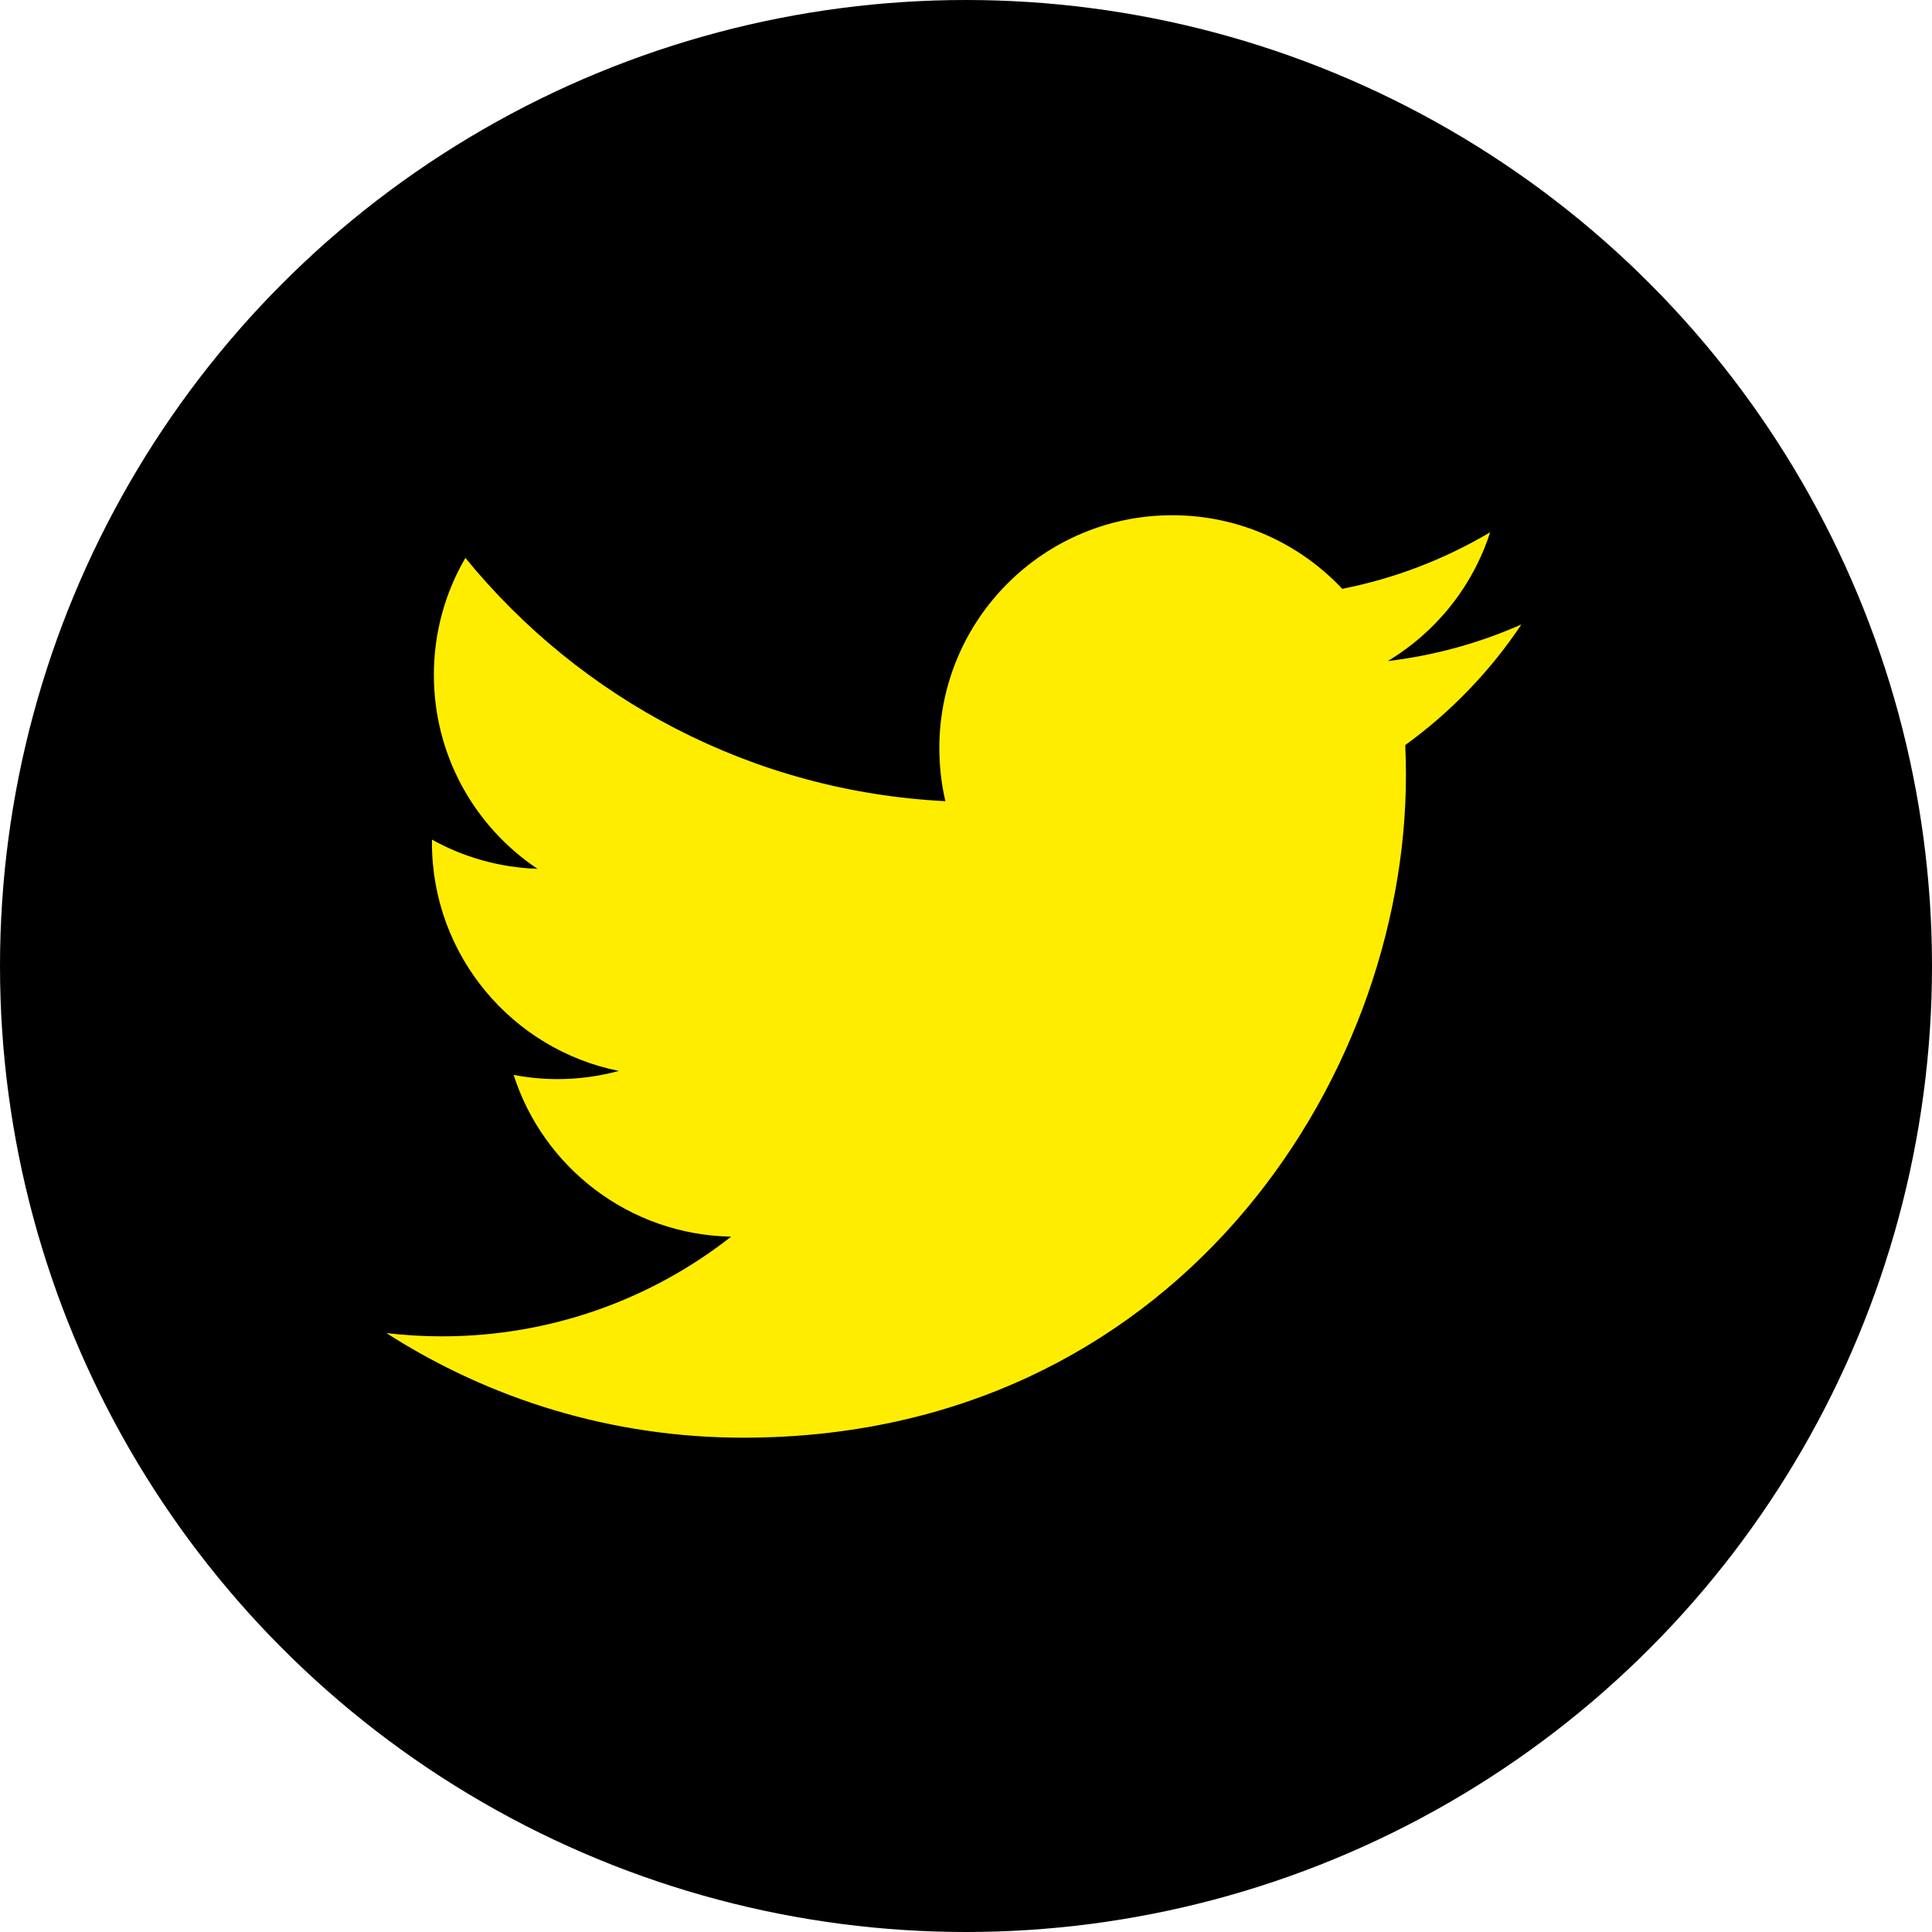
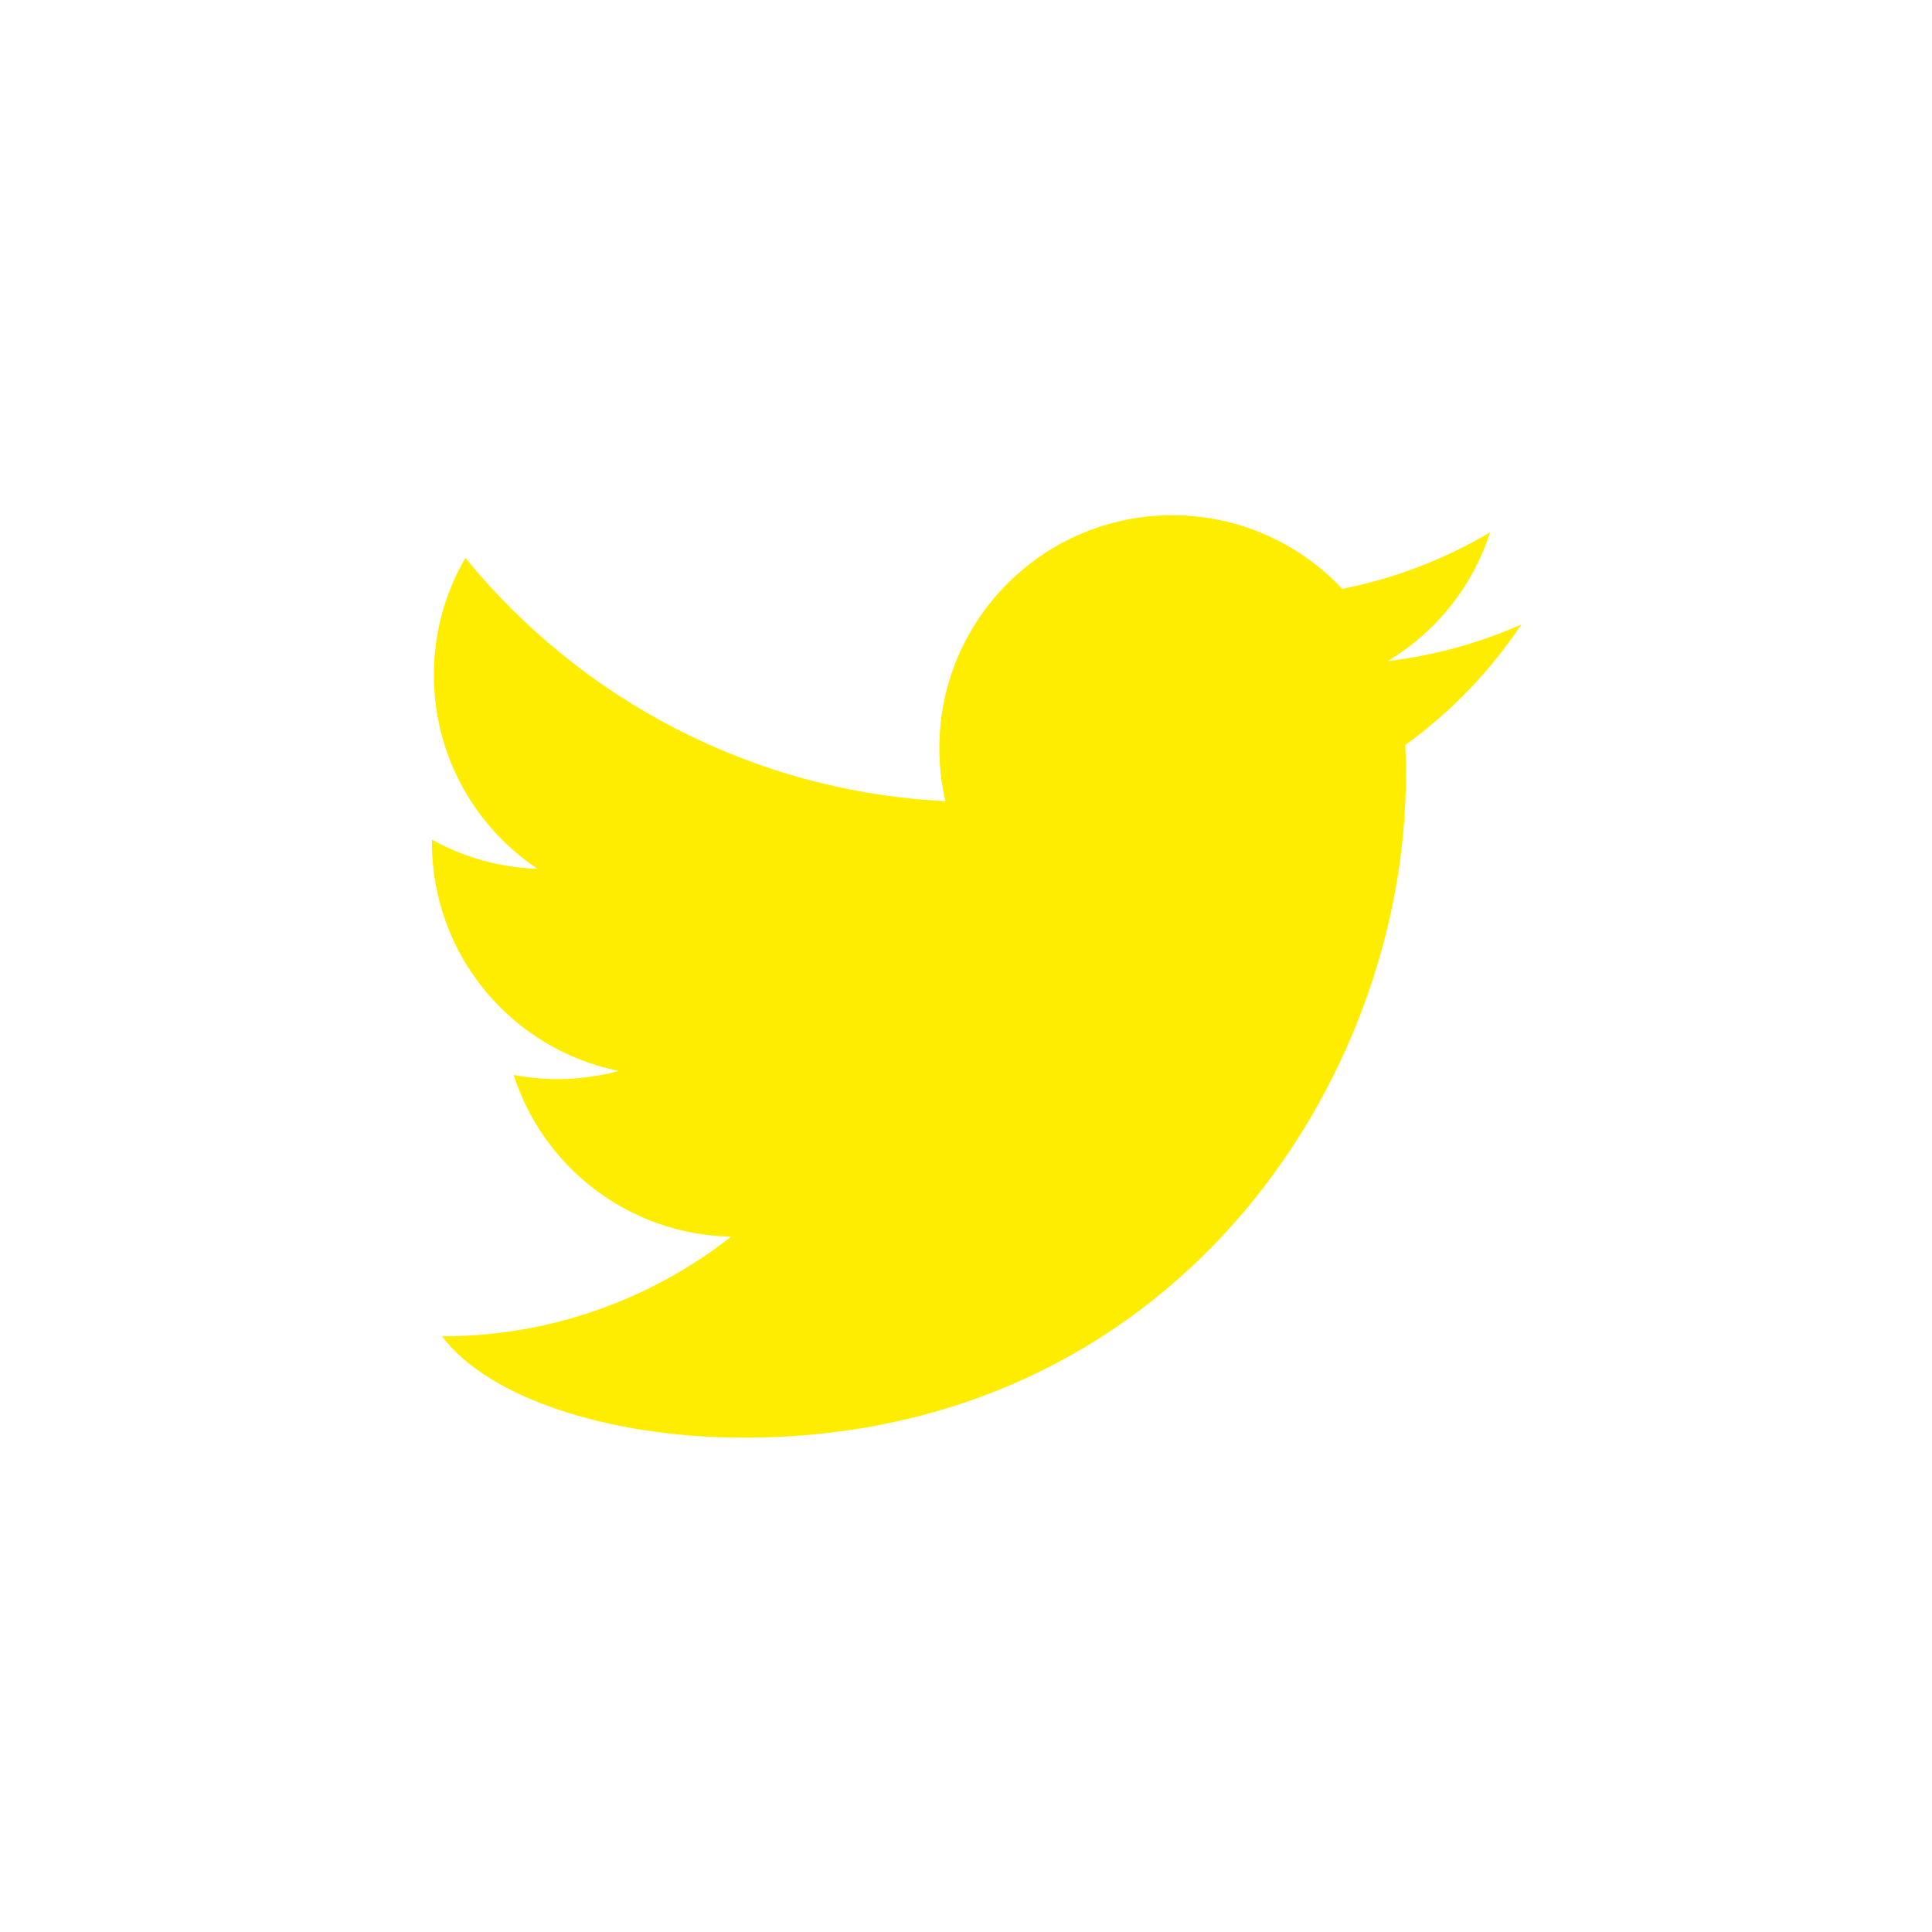
<svg xmlns="http://www.w3.org/2000/svg" width="35" height="35" viewBox="0 0 35 35" fill="none">
  <g id="state=default">
-     <circle id="Ellipse 26" cx="17.5" cy="17.5" r="17.5" fill="black" />
-     <path id="Fill 4" fill-rule="evenodd" clip-rule="evenodd" d="M13.467 26.045C21.226 26.045 25.47 19.617 25.47 14.042C25.47 13.859 25.466 13.678 25.458 13.497C26.282 12.901 26.998 12.158 27.562 11.312C26.806 11.648 25.993 11.874 25.14 11.976C26.011 11.454 26.679 10.628 26.995 9.643C26.18 10.126 25.277 10.478 24.316 10.667C23.546 9.847 22.45 9.334 21.237 9.334C18.907 9.334 17.017 11.223 17.017 13.552C17.017 13.883 17.054 14.205 17.127 14.514C13.621 14.338 10.512 12.659 8.431 10.107C8.068 10.73 7.86 11.454 7.86 12.227C7.86 13.691 8.605 14.983 9.737 15.739C9.045 15.717 8.395 15.527 7.826 15.211C7.825 15.228 7.825 15.246 7.825 15.265C7.825 17.308 9.28 19.014 11.21 19.401C10.856 19.497 10.483 19.549 10.098 19.549C9.826 19.549 9.562 19.522 9.305 19.473C9.842 21.149 11.399 22.369 13.246 22.403C11.802 23.535 9.983 24.209 8.006 24.209C7.666 24.209 7.33 24.189 7 24.15C8.867 25.347 11.084 26.045 13.467 26.045Z" fill="#FFED00" />
+     <path id="Fill 4" fill-rule="evenodd" clip-rule="evenodd" d="M13.467 26.045C21.226 26.045 25.47 19.617 25.47 14.042C25.47 13.859 25.466 13.678 25.458 13.497C26.282 12.901 26.998 12.158 27.562 11.312C26.806 11.648 25.993 11.874 25.14 11.976C26.011 11.454 26.679 10.628 26.995 9.643C26.18 10.126 25.277 10.478 24.316 10.667C23.546 9.847 22.45 9.334 21.237 9.334C18.907 9.334 17.017 11.223 17.017 13.552C17.017 13.883 17.054 14.205 17.127 14.514C13.621 14.338 10.512 12.659 8.431 10.107C8.068 10.73 7.86 11.454 7.86 12.227C7.86 13.691 8.605 14.983 9.737 15.739C9.045 15.717 8.395 15.527 7.826 15.211C7.825 15.228 7.825 15.246 7.825 15.265C7.825 17.308 9.28 19.014 11.21 19.401C10.856 19.497 10.483 19.549 10.098 19.549C9.826 19.549 9.562 19.522 9.305 19.473C9.842 21.149 11.399 22.369 13.246 22.403C11.802 23.535 9.983 24.209 8.006 24.209C8.867 25.347 11.084 26.045 13.467 26.045Z" fill="#FFED00" />
  </g>
</svg>